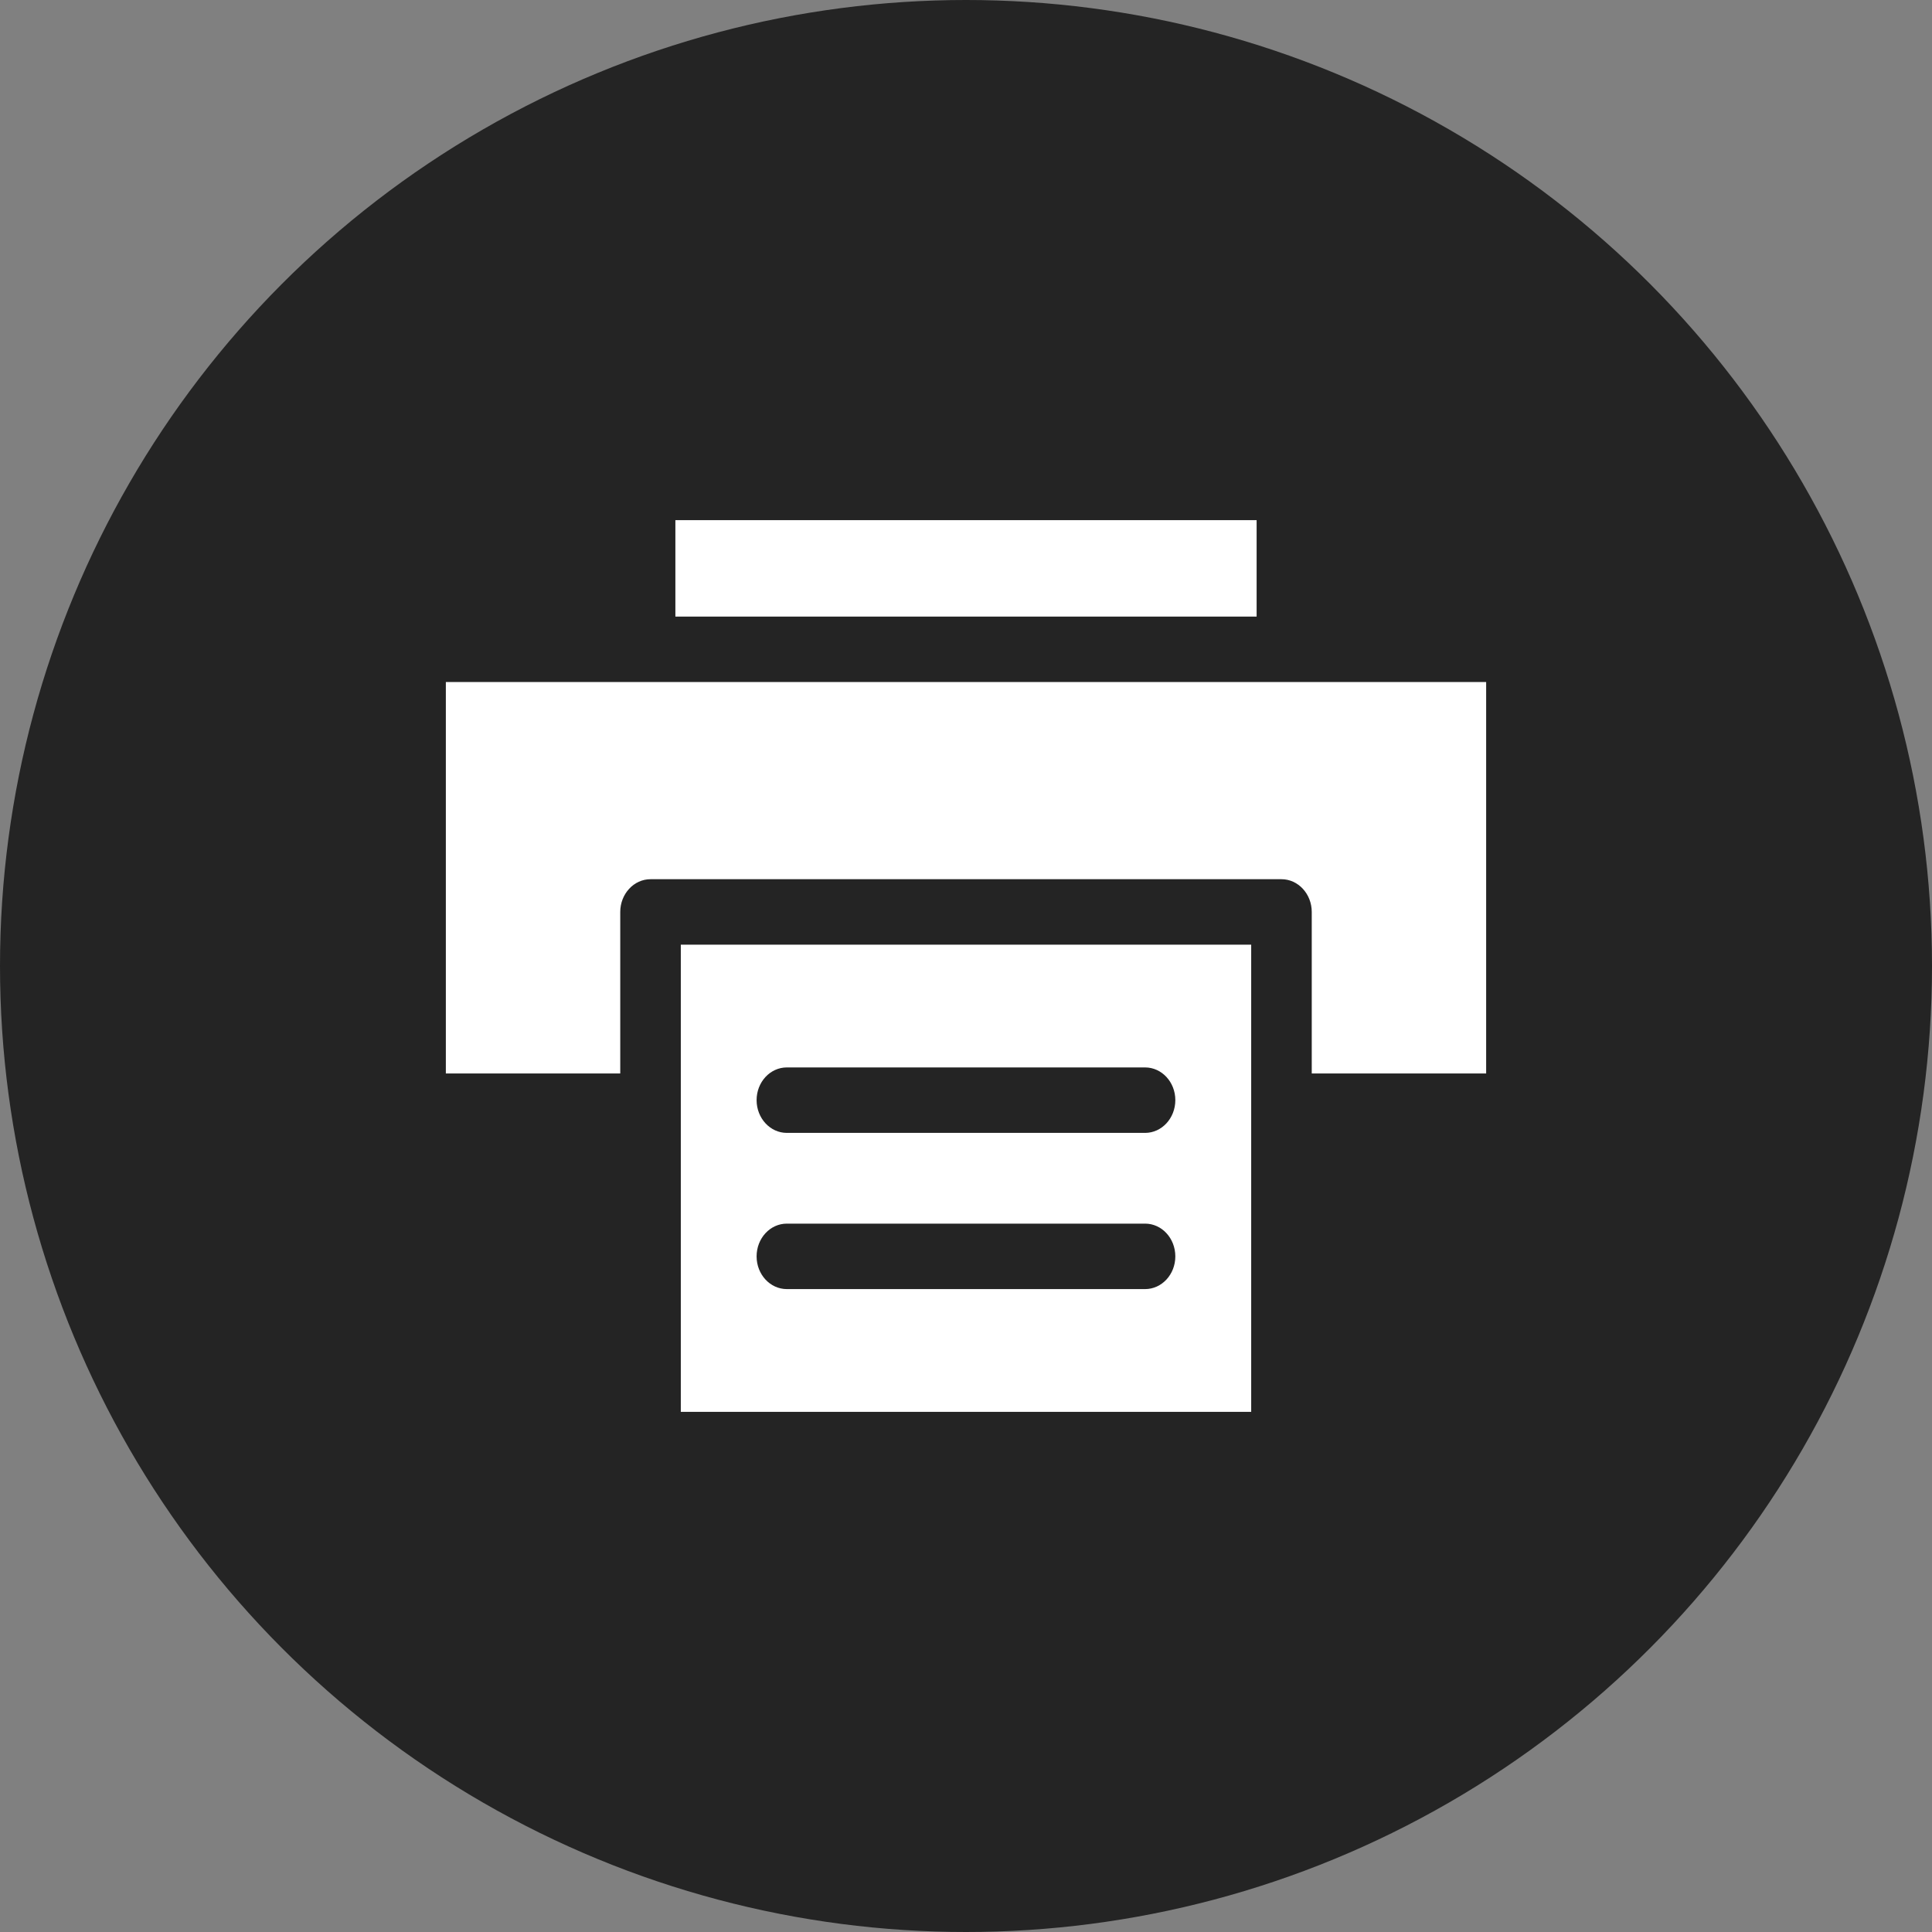
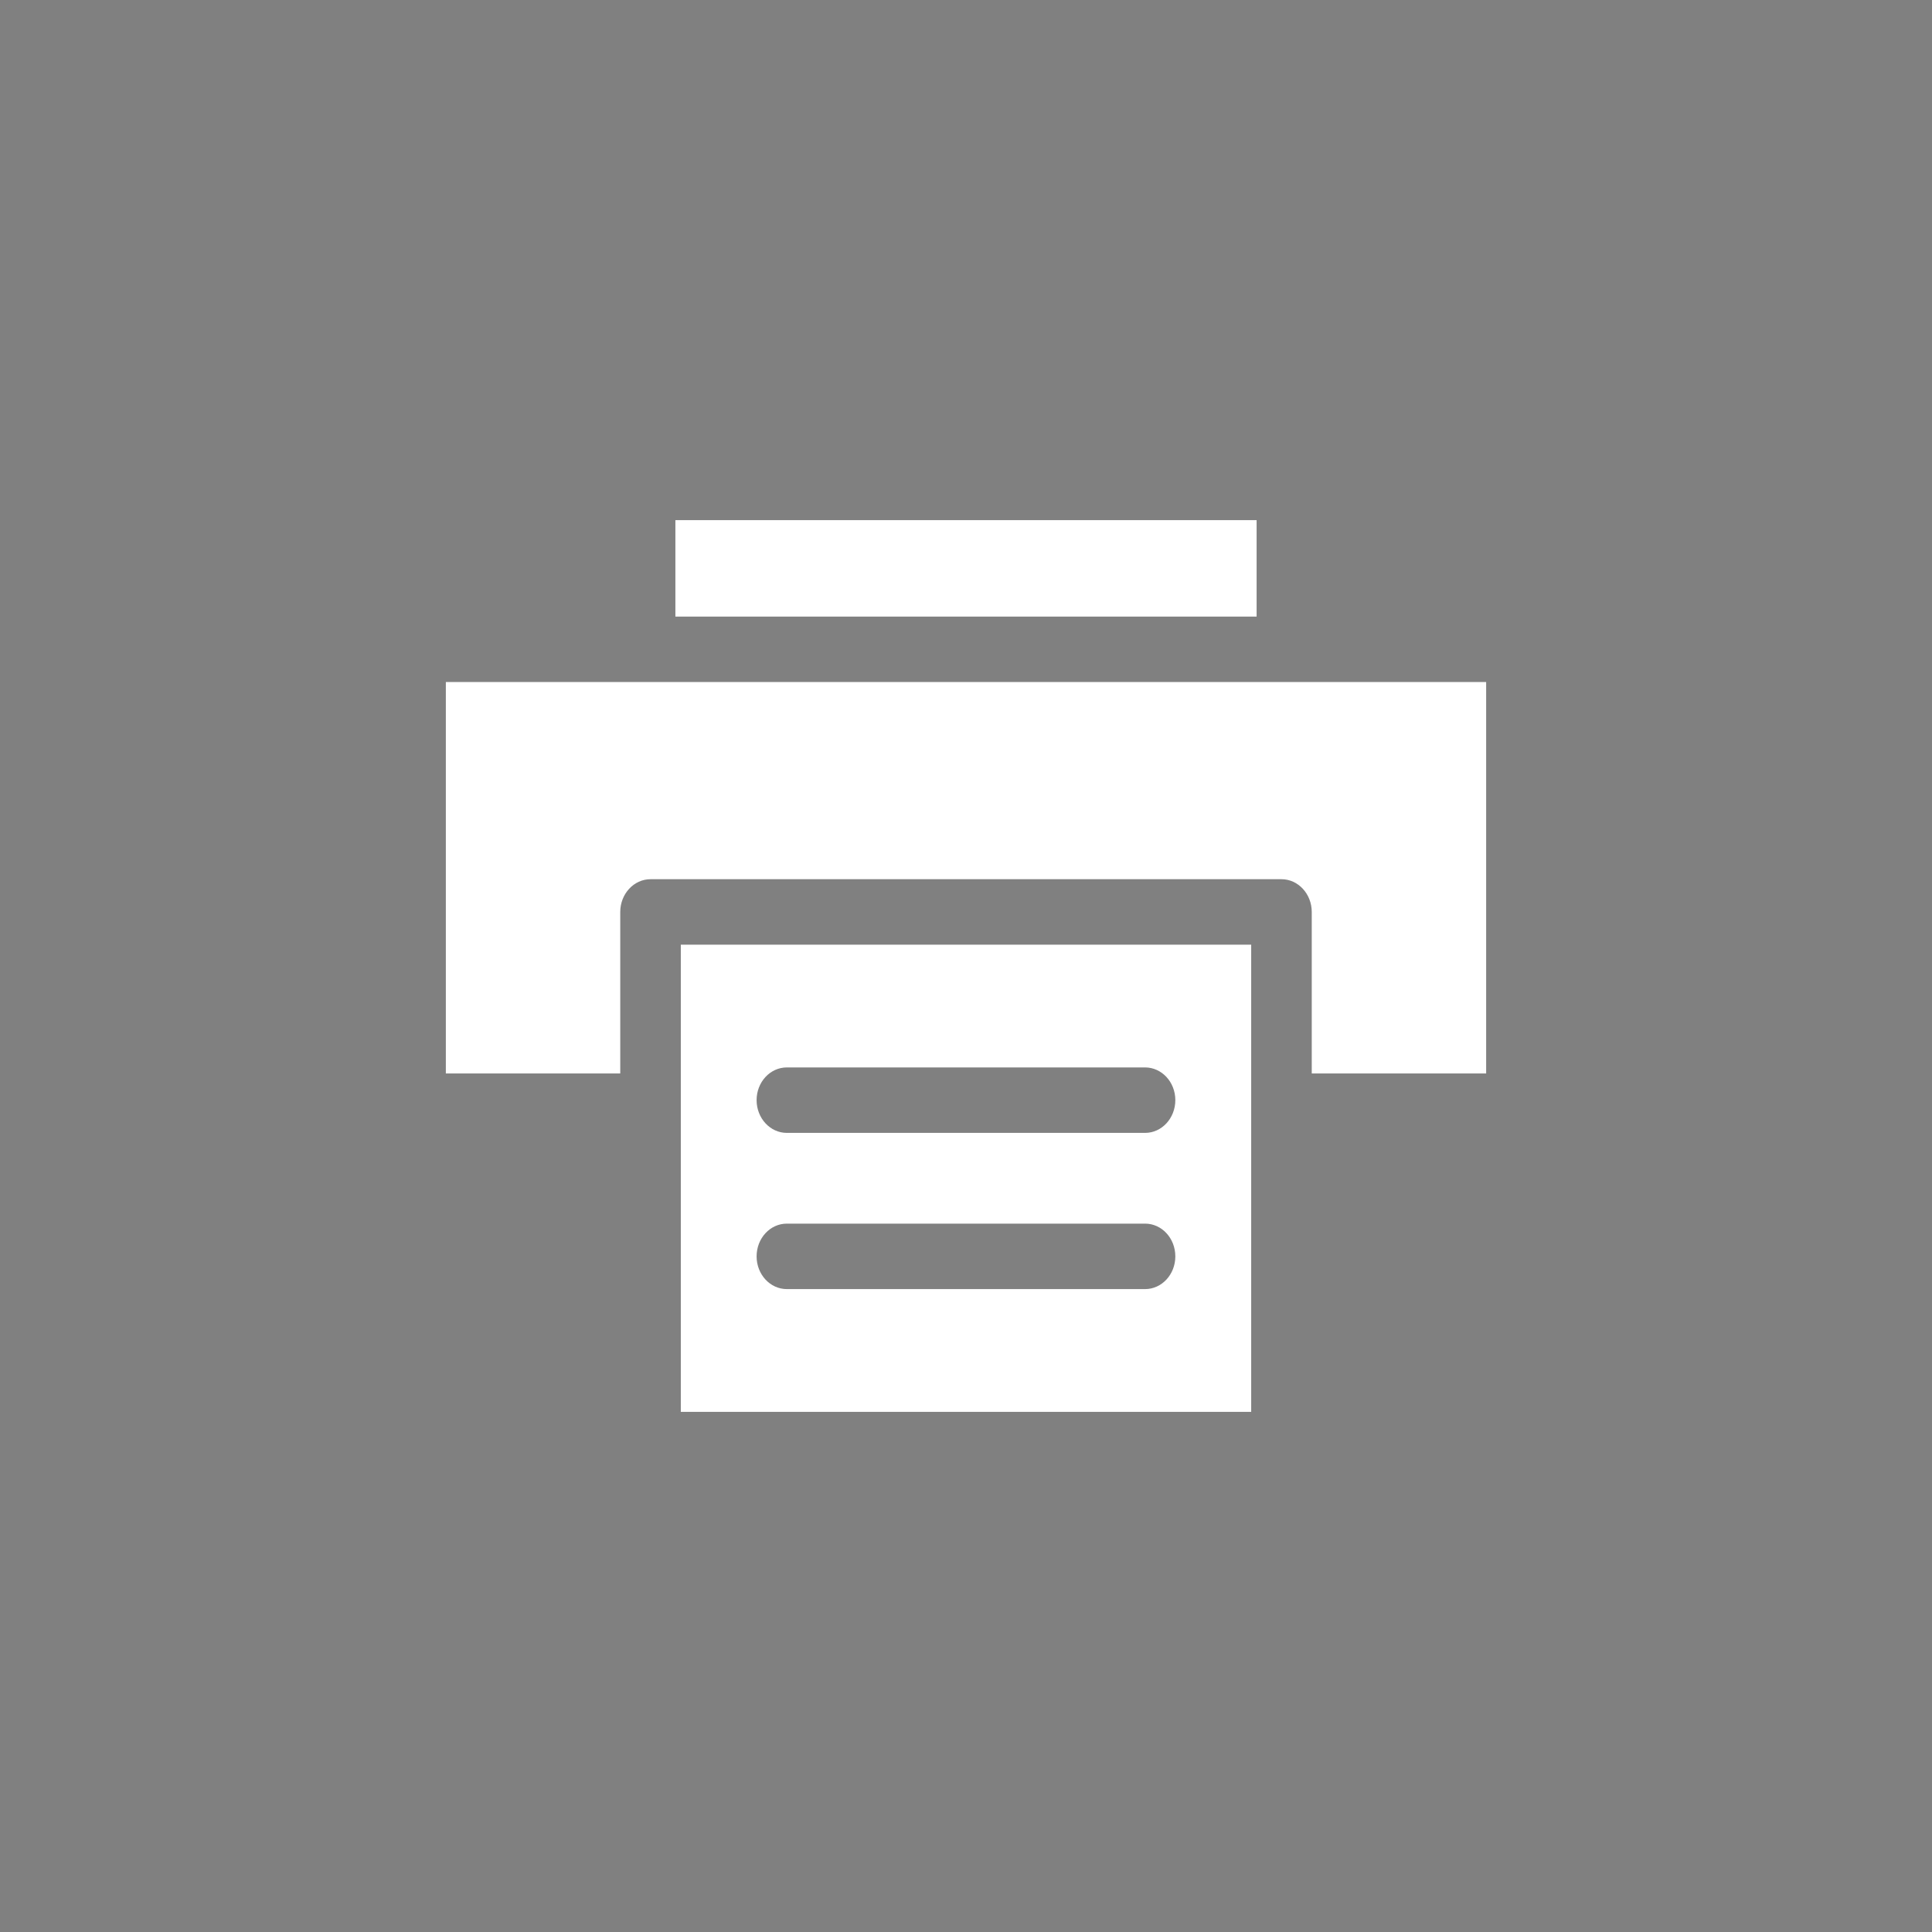
<svg xmlns="http://www.w3.org/2000/svg" width="26" height="26" viewBox="0 0 26 26">
  <rect x="0" y="0" width="26" height="26" fill="#808080" stroke="none" />
  <g fill="none" fill-rule="evenodd">
-     <circle cx="13" cy="13" r="13" fill="#242424" />
    <path fill="#FFFFFF" fill-rule="nonzero" d="M9.089,7 L16.911,7 L16.911,8.298 L9.089,8.298 L9.089,7 Z M16.838,19 L9.162,19 L9.162,12.713 L16.838,12.713 L16.838,19 L16.838,19 Z M20,14.446 L17.653,14.446 L17.653,12.273 C17.653,12.03 17.47,11.832 17.246,11.832 L8.754,11.832 C8.53,11.832 8.347,12.03 8.347,12.273 L8.347,14.446 L6,14.446 L6,9.178 L20,9.178 L20,14.446 Z M10.589,15.246 L15.41,15.246 C15.635,15.246 15.817,15.048 15.817,14.805 C15.817,14.562 15.635,14.365 15.41,14.365 L10.589,14.365 C10.364,14.365 10.182,14.562 10.182,14.805 C10.182,15.048 10.364,15.246 10.589,15.246 Z M10.589,17.348 L15.41,17.348 C15.635,17.348 15.817,17.151 15.817,16.908 C15.817,16.664 15.635,16.467 15.41,16.467 L10.589,16.467 C10.364,16.467 10.182,16.664 10.182,16.908 C10.182,17.151 10.364,17.348 10.589,17.348 Z" />
  </g>
</svg>